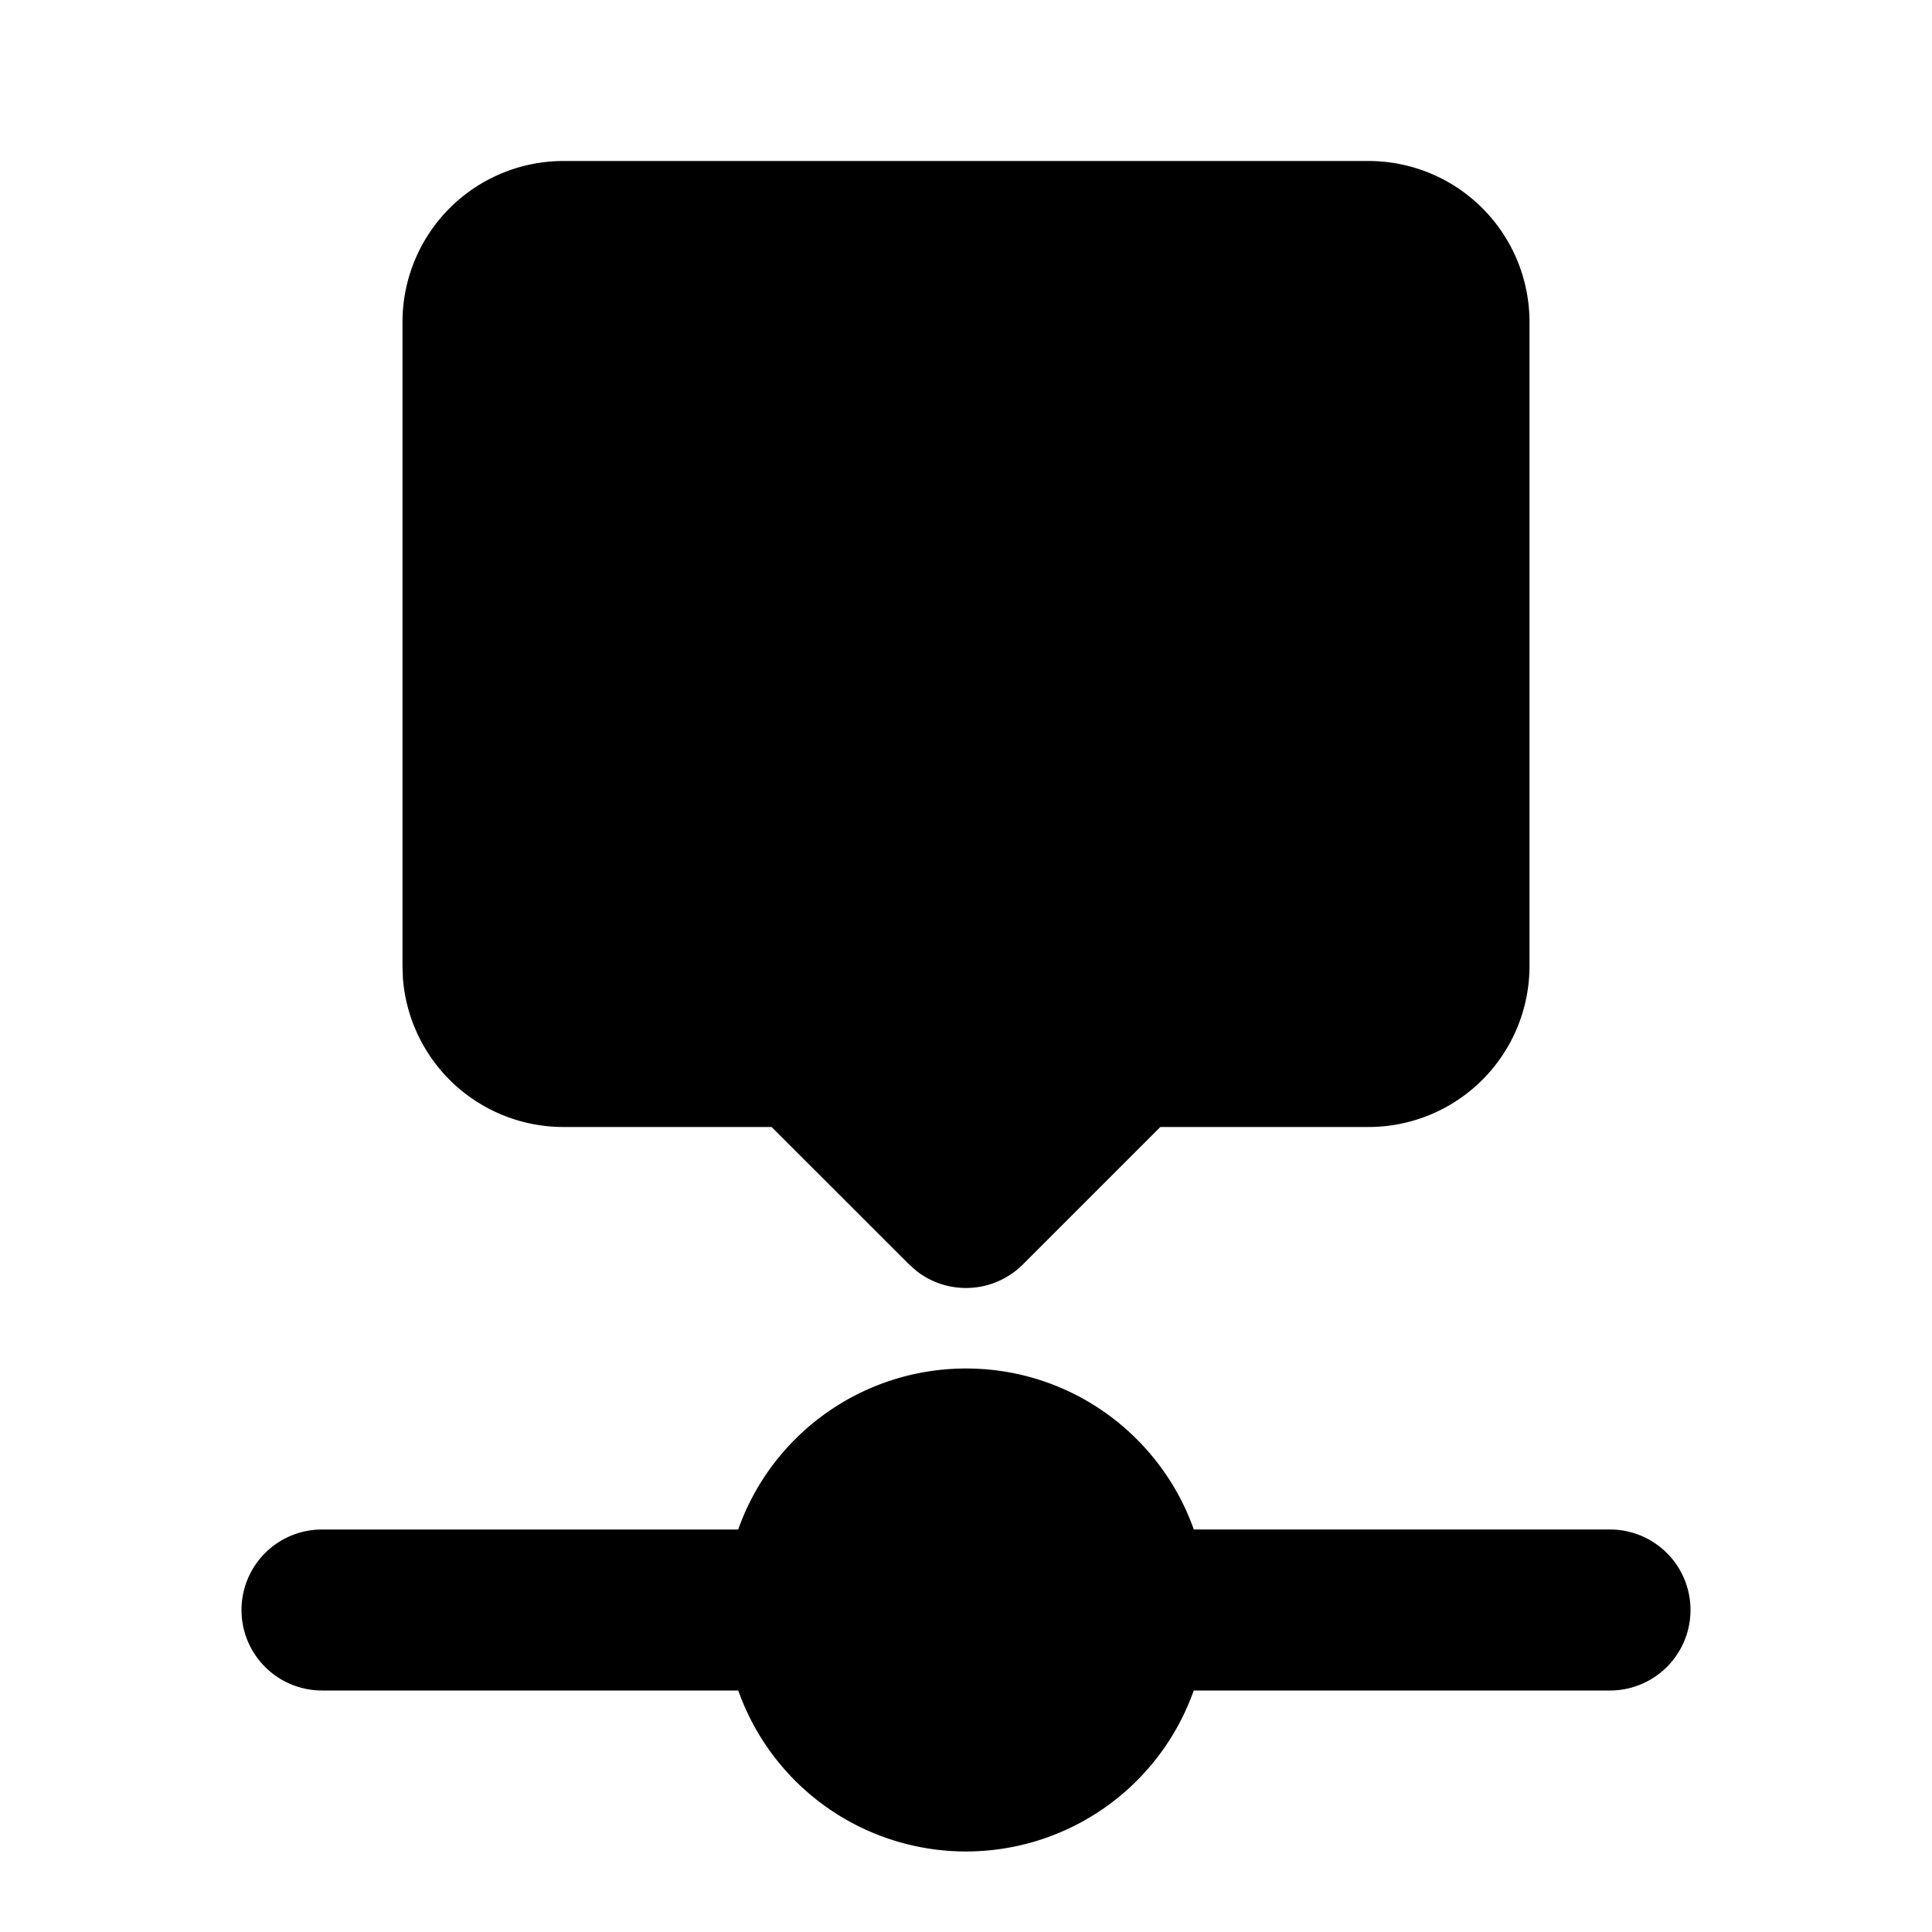
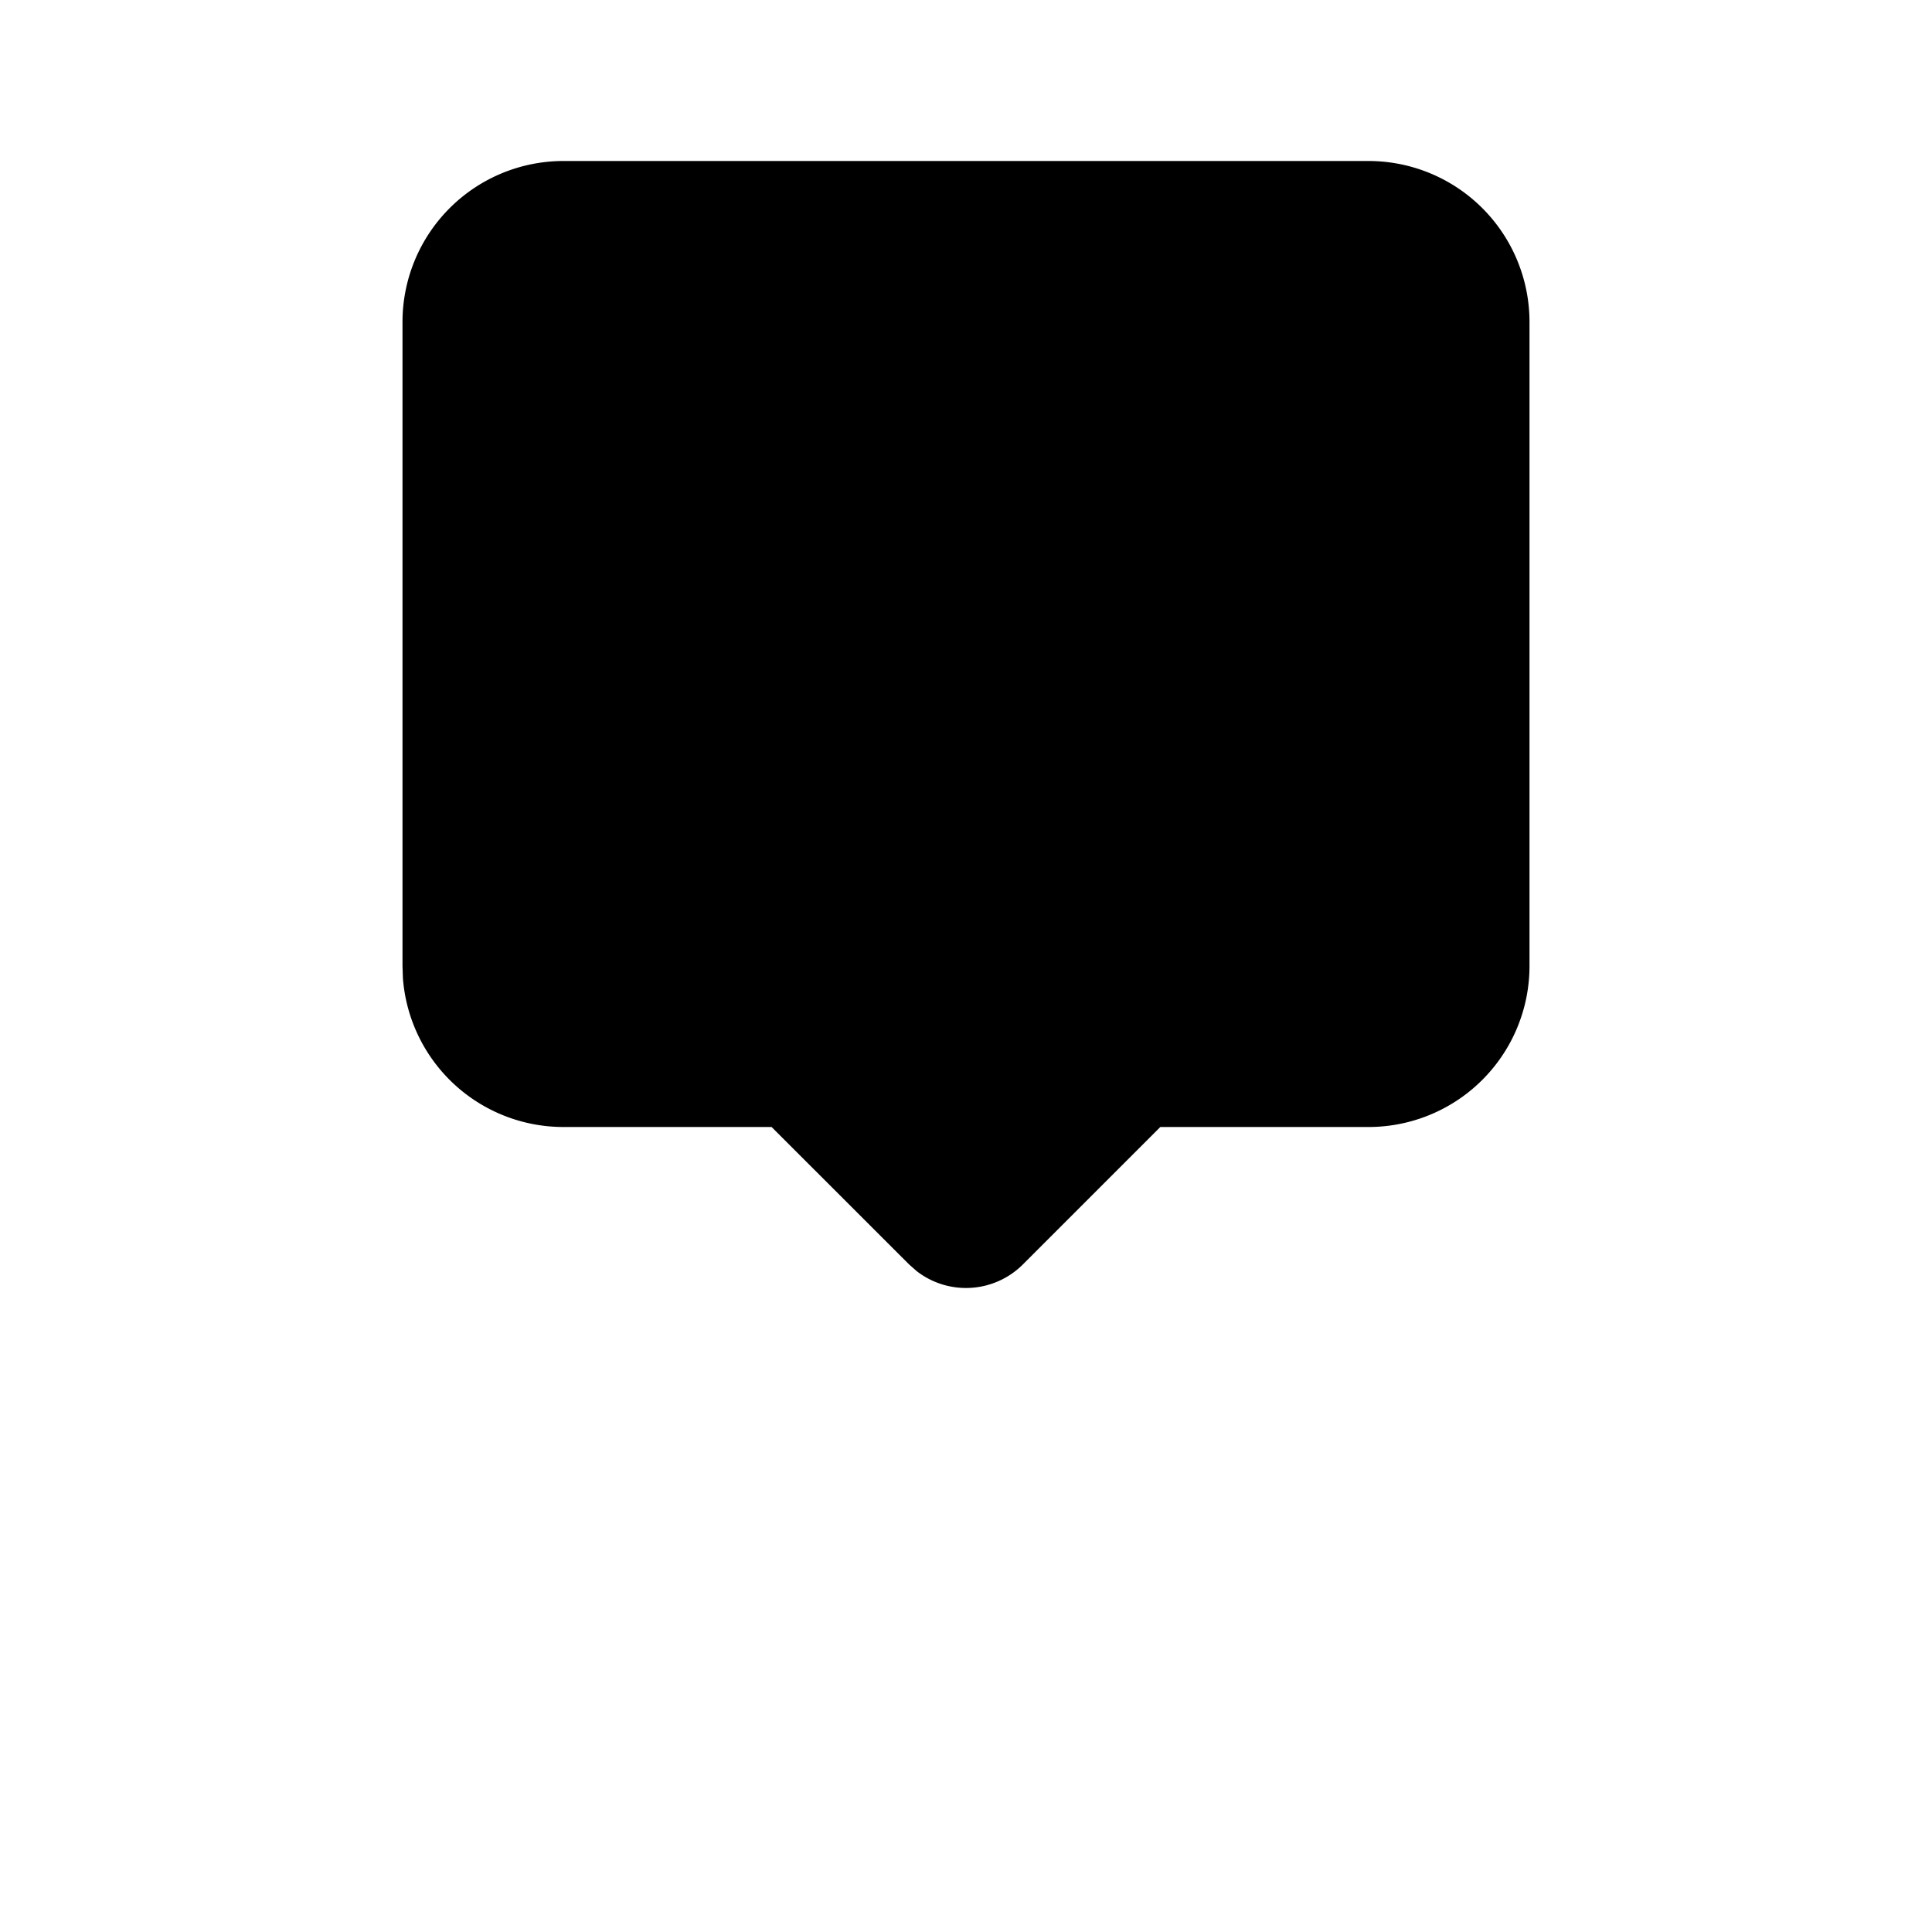
<svg xmlns="http://www.w3.org/2000/svg" class="icon icon-tabler icon-tabler-timeline-event-filled" width="24" height="24" viewBox="0 0 24 24" stroke-width="2" stroke="currentColor" fill="none" stroke-linecap="round" stroke-linejoin="round">
-   <path stroke="none" d="M0 0h24v24H0z" fill="none" />
-   <path d="M12 17c1.306 0 2.418 .835 2.83 2h5.17a1 1 0 0 1 0 2h-5.171a3.001 3.001 0 0 1 -5.658 0h-5.171a1 1 0 0 1 0 -2h5.17a3.001 3.001 0 0 1 2.83 -2z" stroke-width="0" fill="currentColor" />
  <path d="M17 2a2 2 0 0 1 2 2v8a2 2 0 0 1 -2 2h-2.586l-1.707 1.707a1 1 0 0 1 -1.32 .083l-.094 -.083l-1.708 -1.707h-2.585a2 2 0 0 1 -1.995 -1.85l-.005 -.15v-8a2 2 0 0 1 2 -2h10z" stroke-width="0" fill="currentColor" />
</svg>